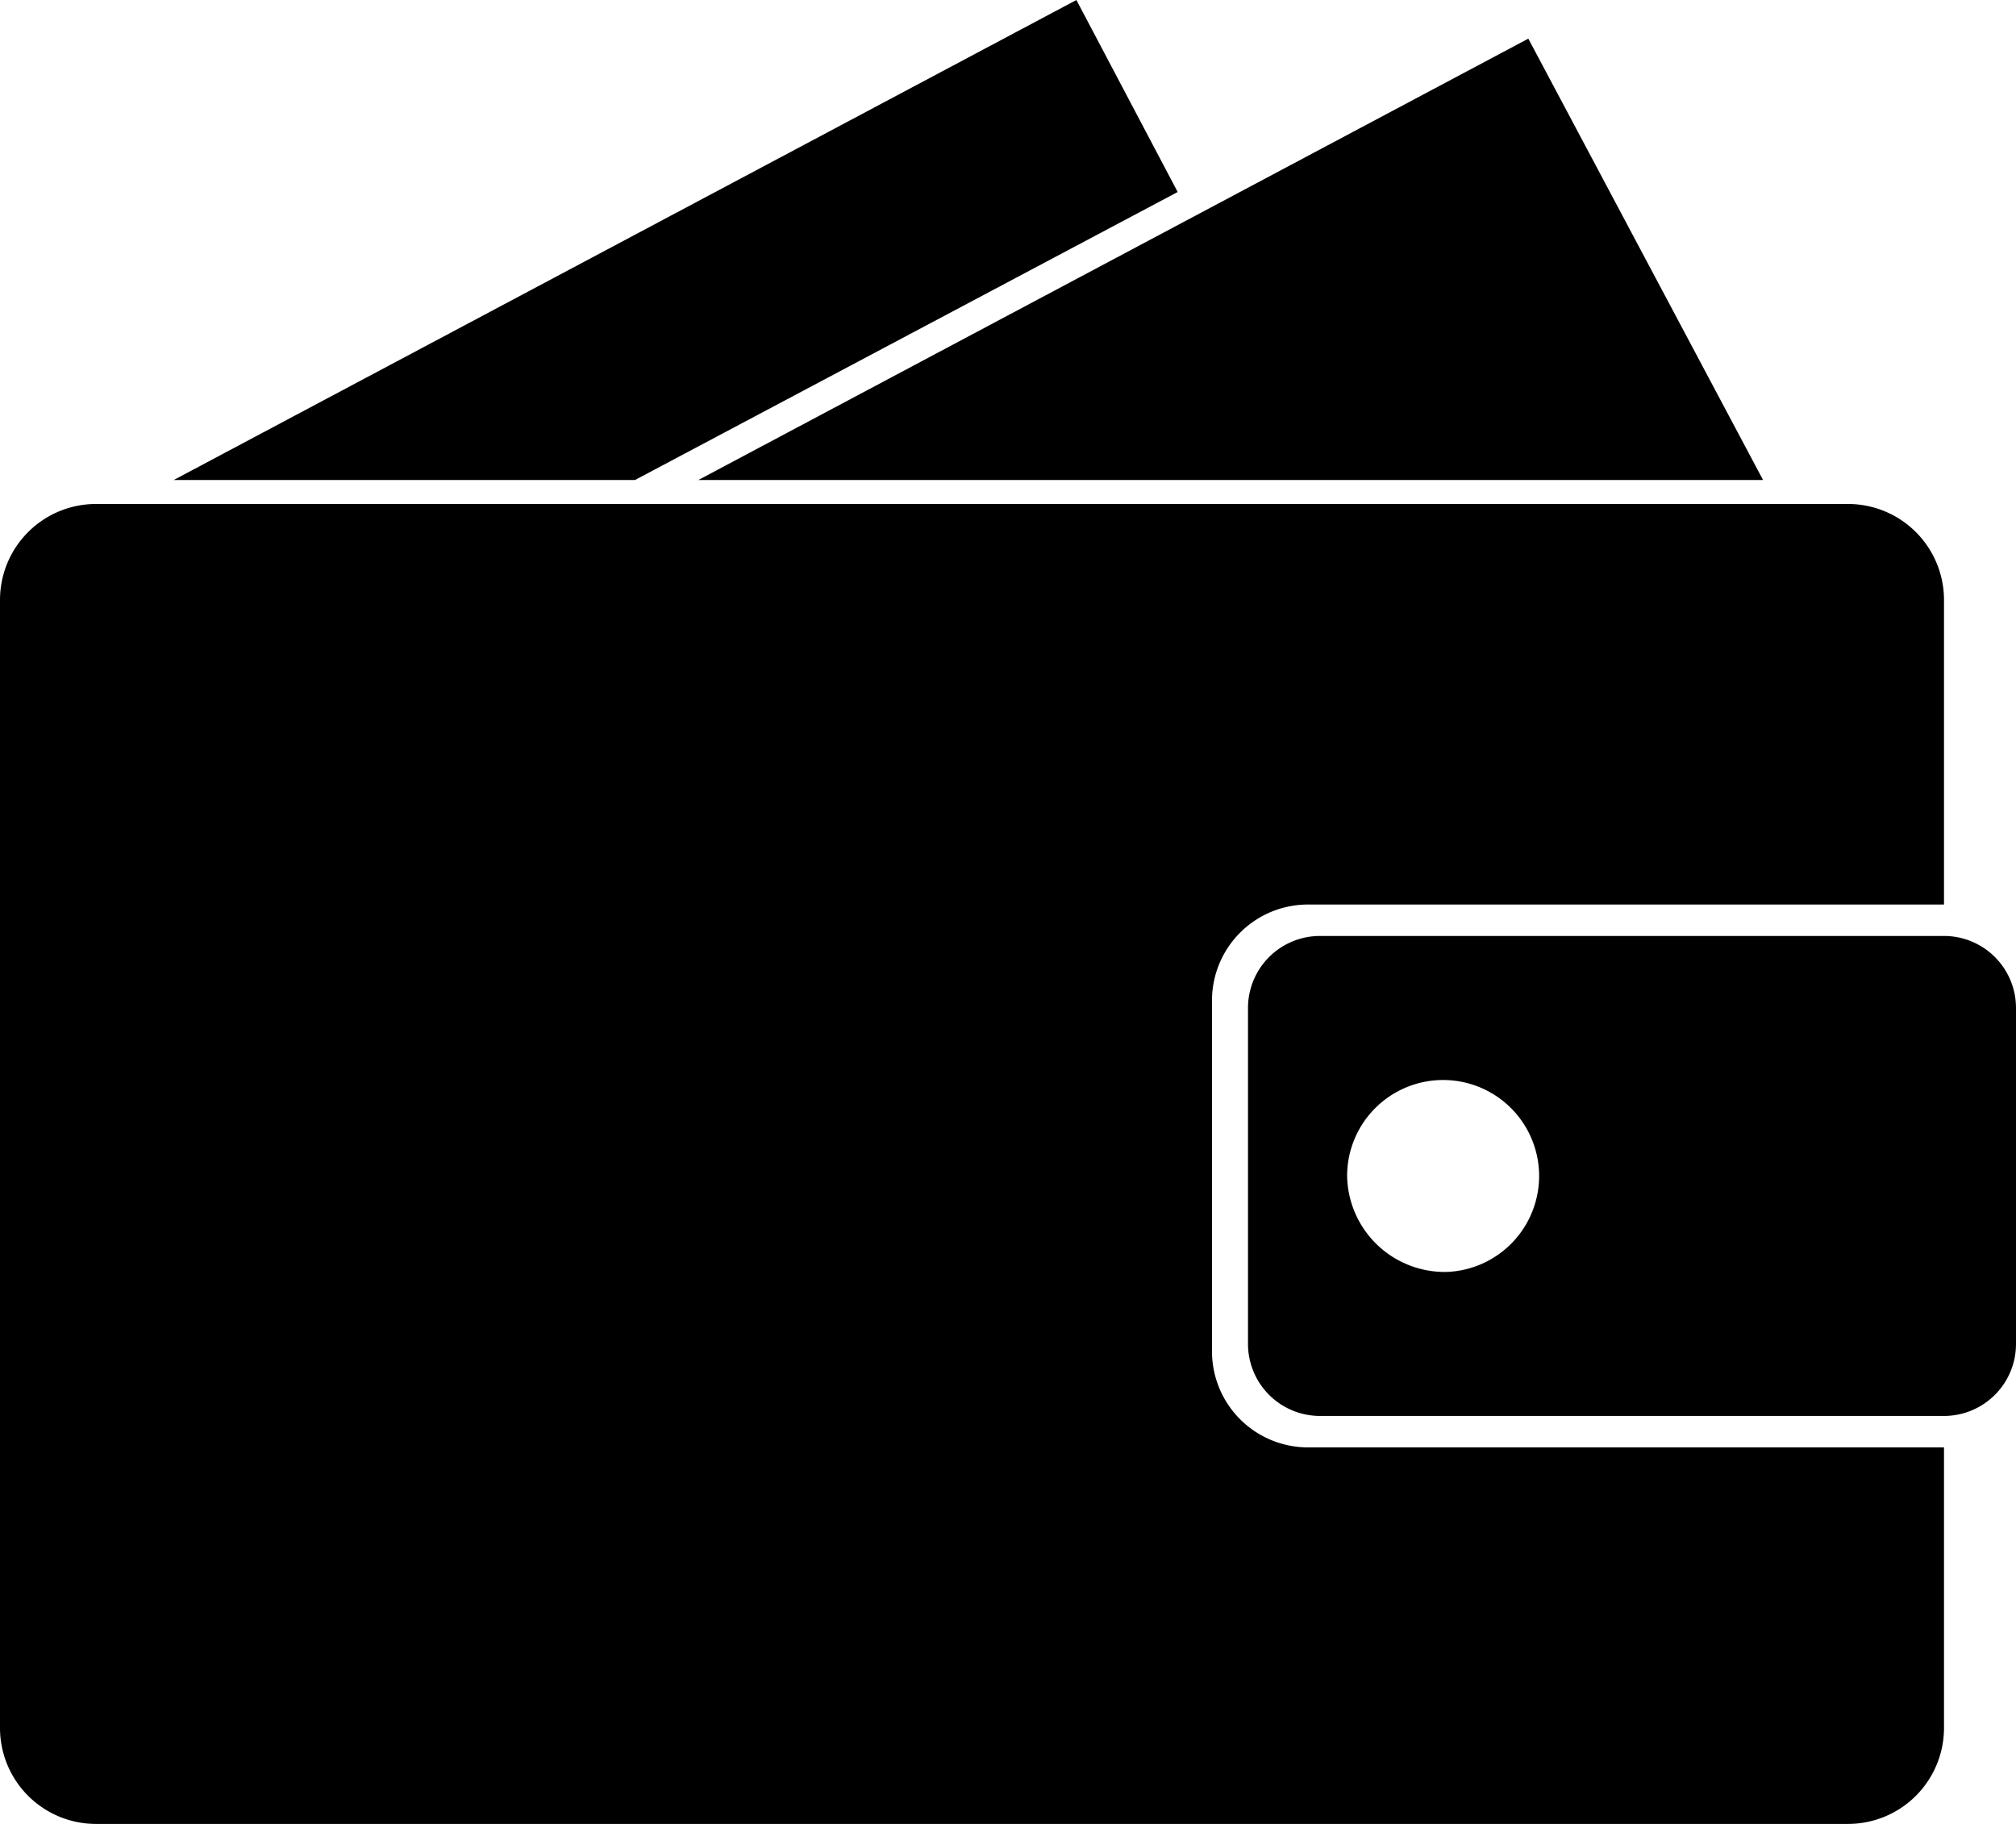
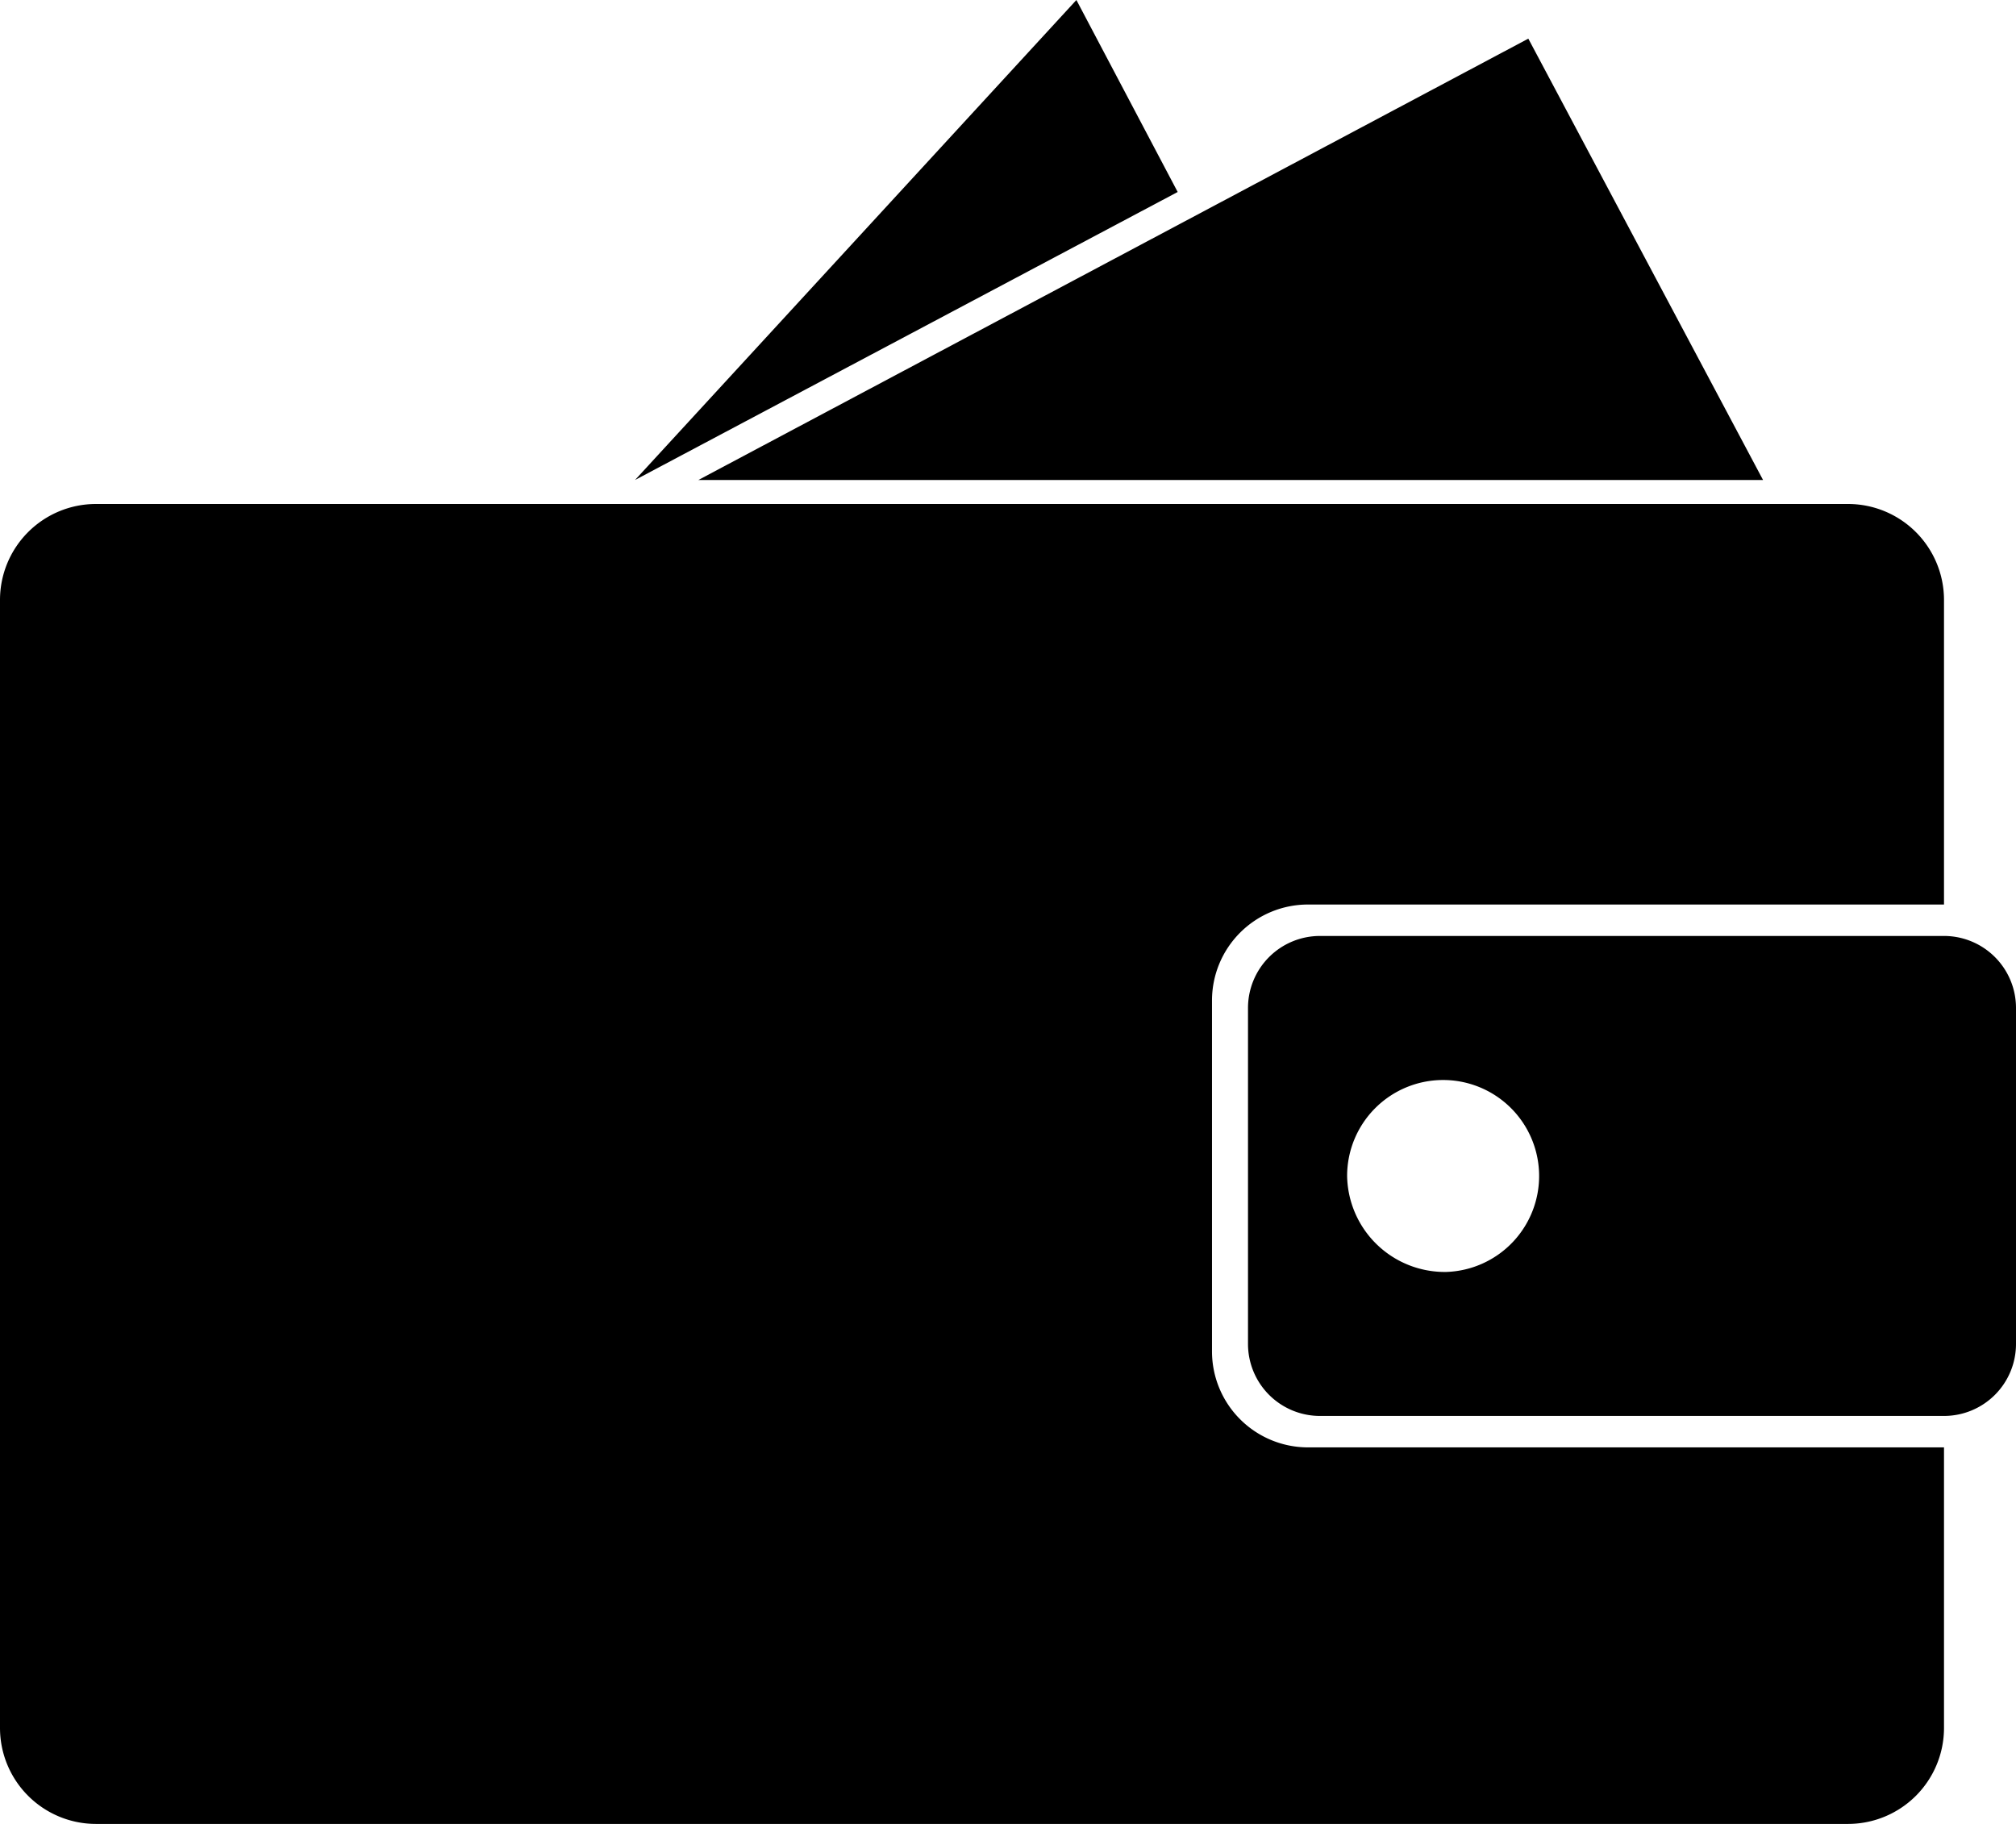
<svg xmlns="http://www.w3.org/2000/svg" viewBox="0 0 84 76">
  <defs>
    <style>.cls-1{fill-rule:evenodd;}</style>
  </defs>
  <title>wallet_black</title>
  <g id="Слой_2" data-name="Слой 2">
    <g id="Слой_1-2" data-name="Слой 1">
-       <path class="cls-1" d="M74,21h3a4,4,0,0,1,4,4V37.69H54.5a4,4,0,0,0-4,4V56.31a4,4,0,0,0,4,4H81V72a4,4,0,0,1-4,4H4a4,4,0,0,1-4-4V25a4,4,0,0,1,4-4H74Zm-.54-1H29.1L63.68,1.61Zm-47,0H7.24L44.85,0l4.22,8ZM55,39H81a3,3,0,0,1,3,3V56a3,3,0,0,1-3,3H55a3,3,0,0,1-3-3V42A3,3,0,0,1,55,39Zm5.26,14a4,4,0,1,0-4.13-4A4.07,4.07,0,0,0,60.26,53Z" />
+       <path class="cls-1" d="M74,21h3a4,4,0,0,1,4,4V37.69H54.5a4,4,0,0,0-4,4V56.31a4,4,0,0,0,4,4H81V72a4,4,0,0,1-4,4H4a4,4,0,0,1-4-4V25a4,4,0,0,1,4-4H74Zm-.54-1H29.1L63.68,1.61Zm-47,0L44.85,0l4.22,8ZM55,39H81a3,3,0,0,1,3,3V56a3,3,0,0,1-3,3H55a3,3,0,0,1-3-3V42A3,3,0,0,1,55,39Zm5.26,14a4,4,0,1,0-4.13-4A4.07,4.07,0,0,0,60.26,53Z" />
    </g>
  </g>
</svg>